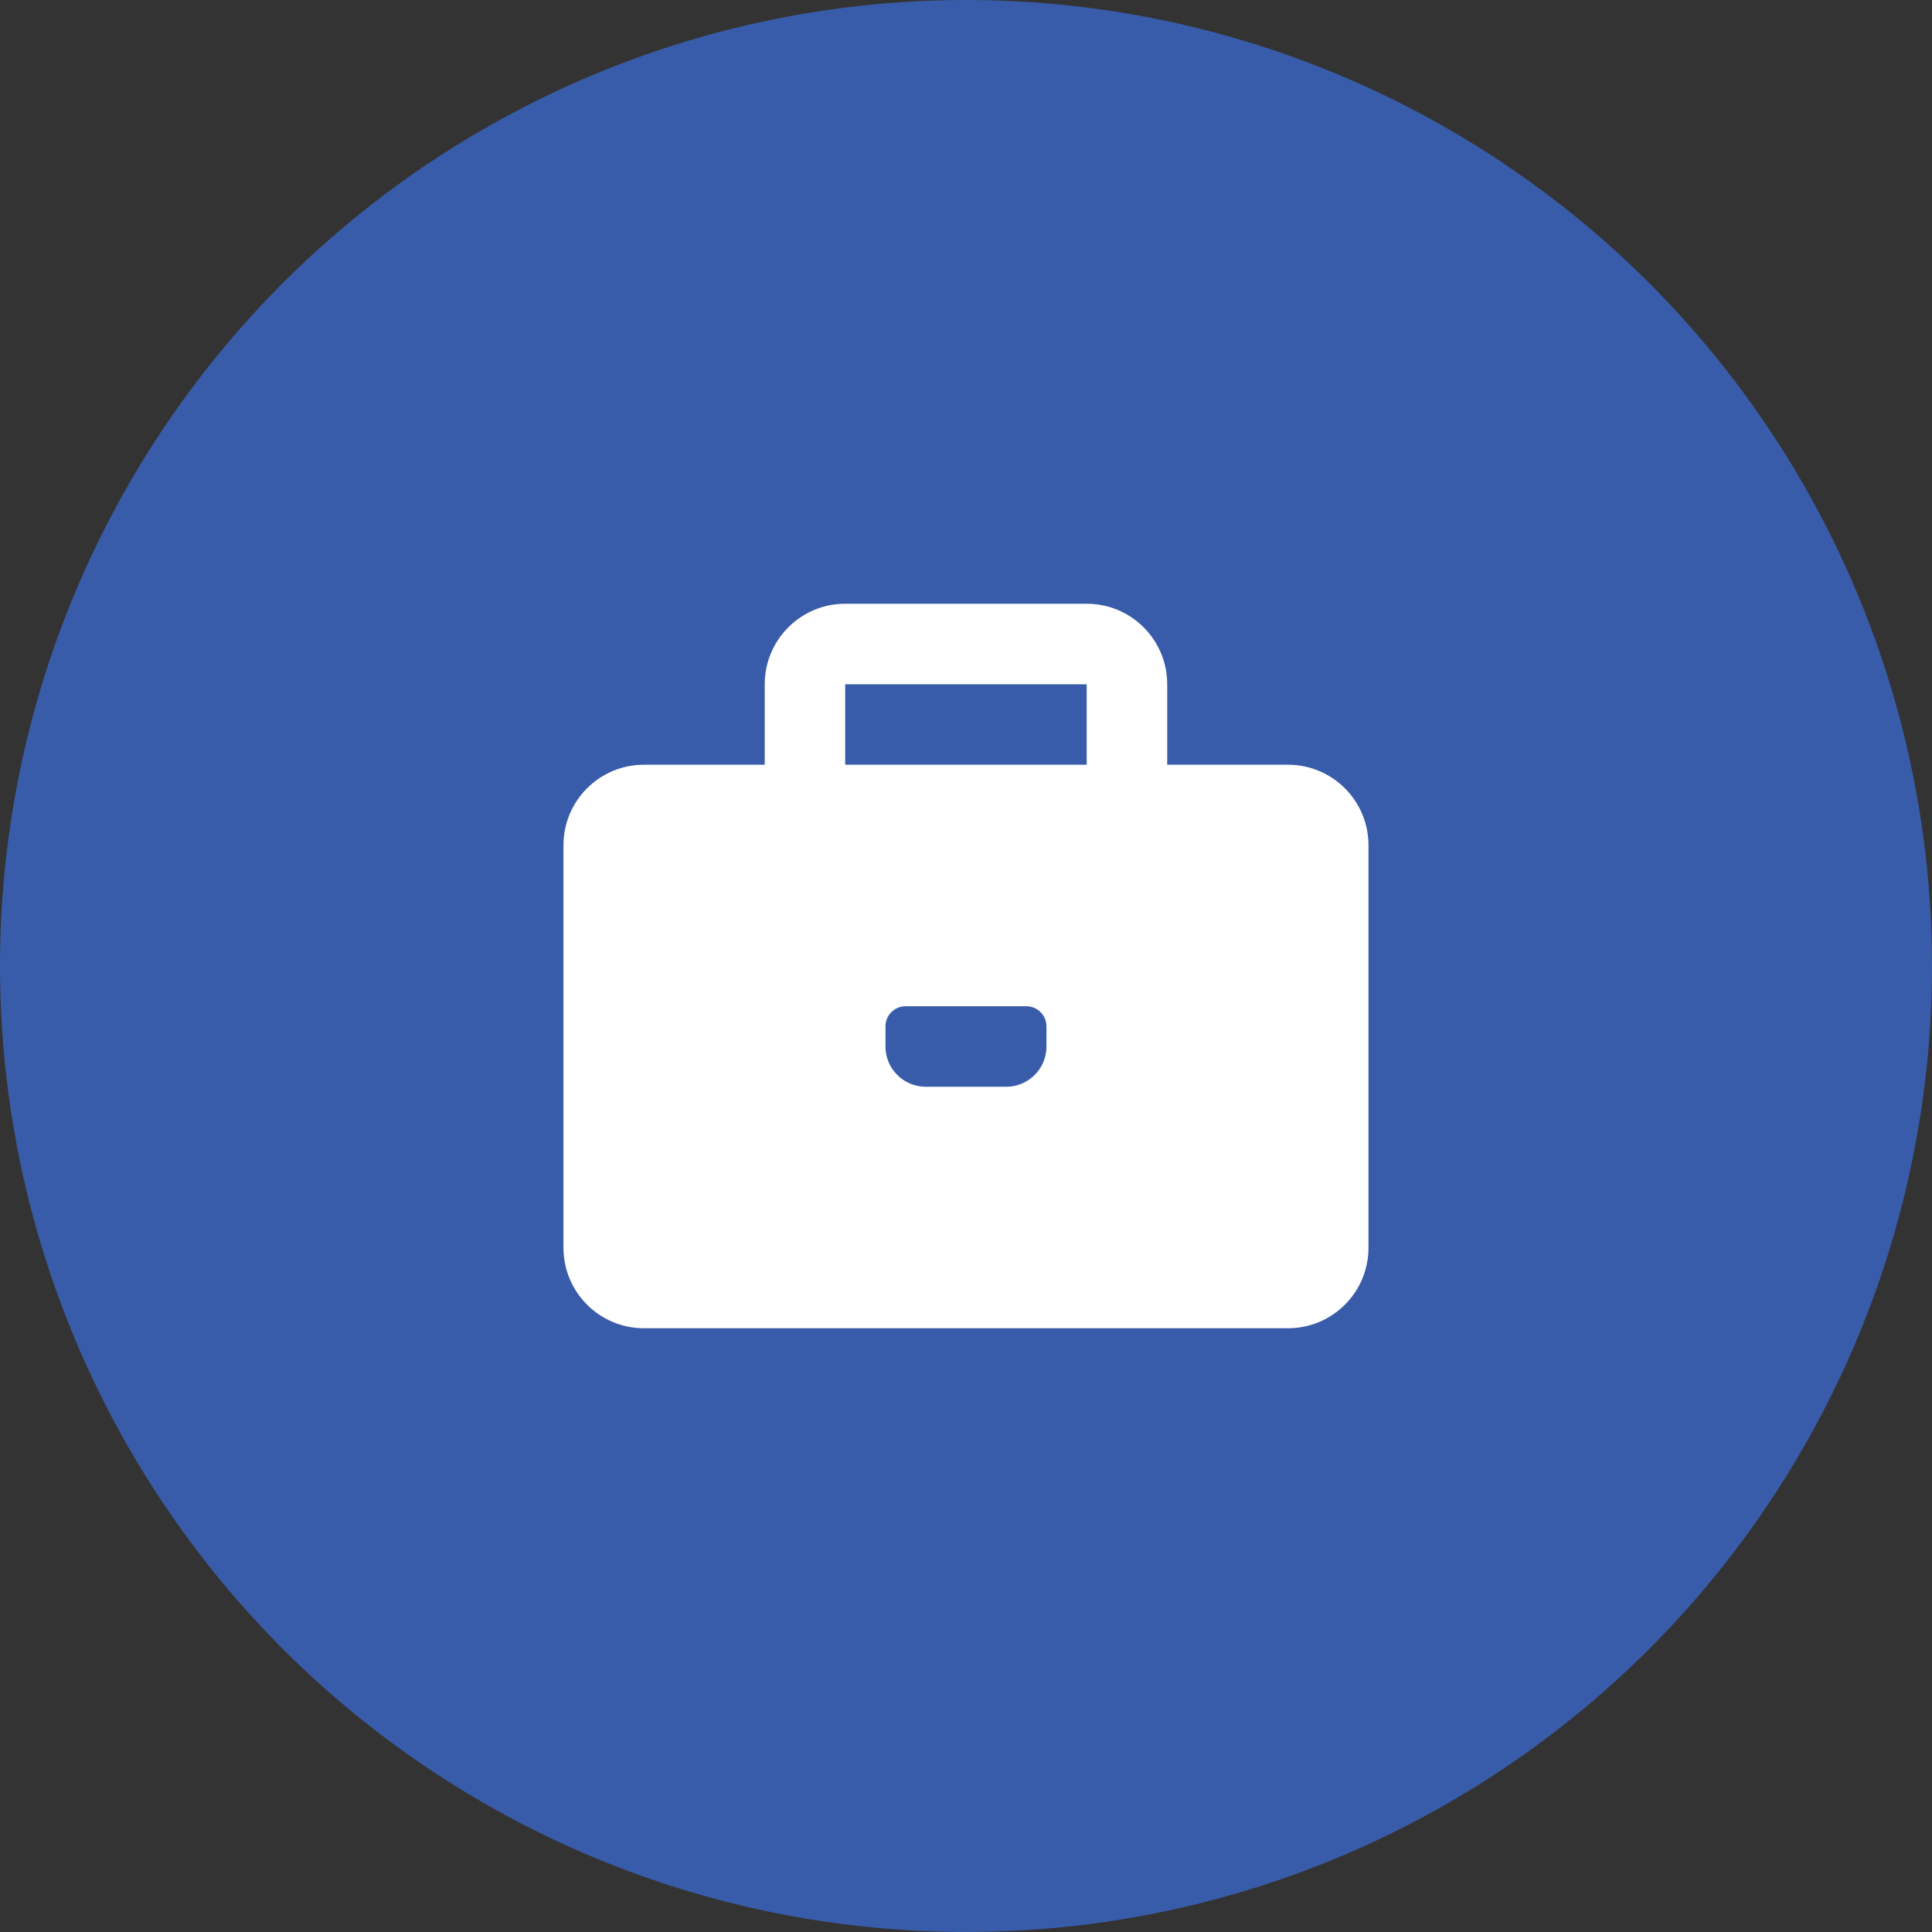
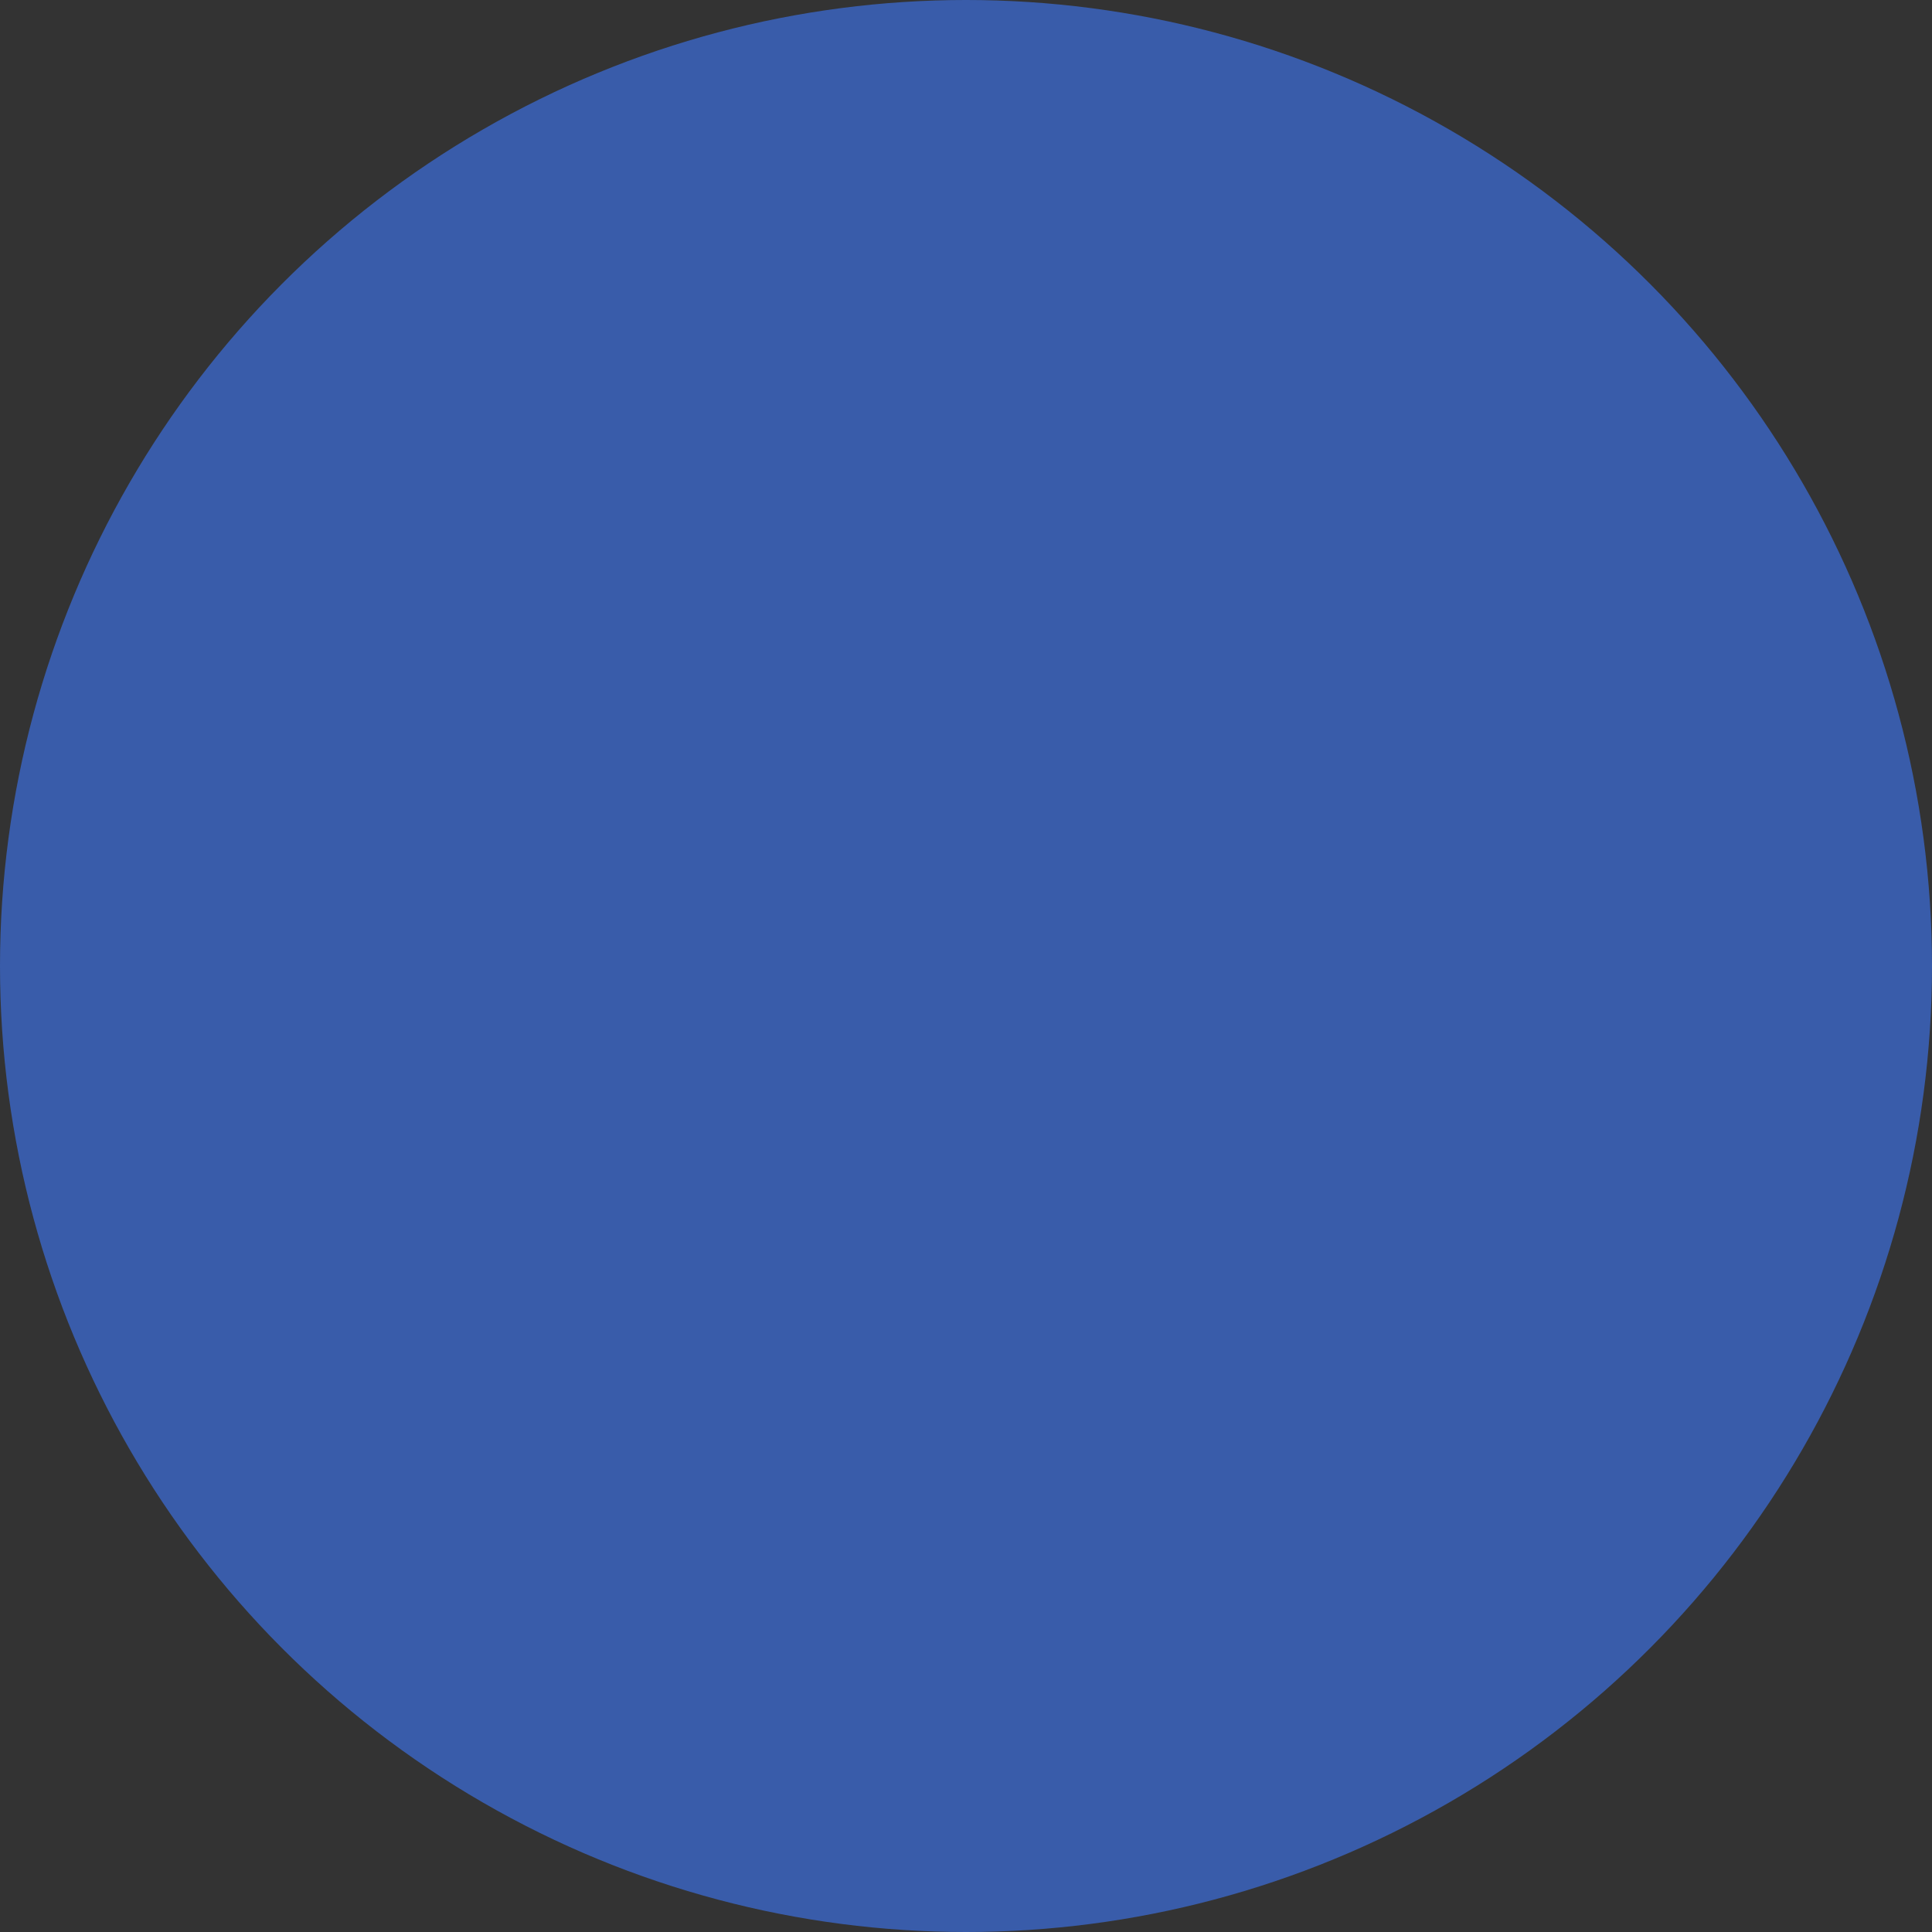
<svg xmlns="http://www.w3.org/2000/svg" width="40" height="40" viewBox="0 0 40 40" fill="none">
  <rect x="0" y="0" width="40" height="40" fill="#333333" stroke="none" />
  <circle cx="20" cy="20" r="20" fill="#395CAA" />
-   <path fill-rule="evenodd" clip-rule="evenodd" d="M26.666 15.833H24.166V14.167C24.166 13.246 23.42 12.5 22.499 12.5H17.499C16.579 12.5 15.833 13.246 15.833 14.167V15.833H13.333C12.412 15.833 11.666 16.579 11.666 17.5V25.833C11.666 26.754 12.412 27.5 13.333 27.5H26.666C27.587 27.5 28.333 26.754 28.333 25.833V17.5C28.333 16.579 27.587 15.833 26.666 15.833ZM21.666 21.667C21.666 22.127 21.293 22.5 20.833 22.5H19.166C18.706 22.5 18.333 22.127 18.333 21.667V21.25C18.333 21.02 18.519 20.833 18.749 20.833H21.249C21.48 20.833 21.666 21.02 21.666 21.25V21.667ZM17.499 15.833H22.499V14.167H17.499V15.833Z" fill="white" />
</svg>